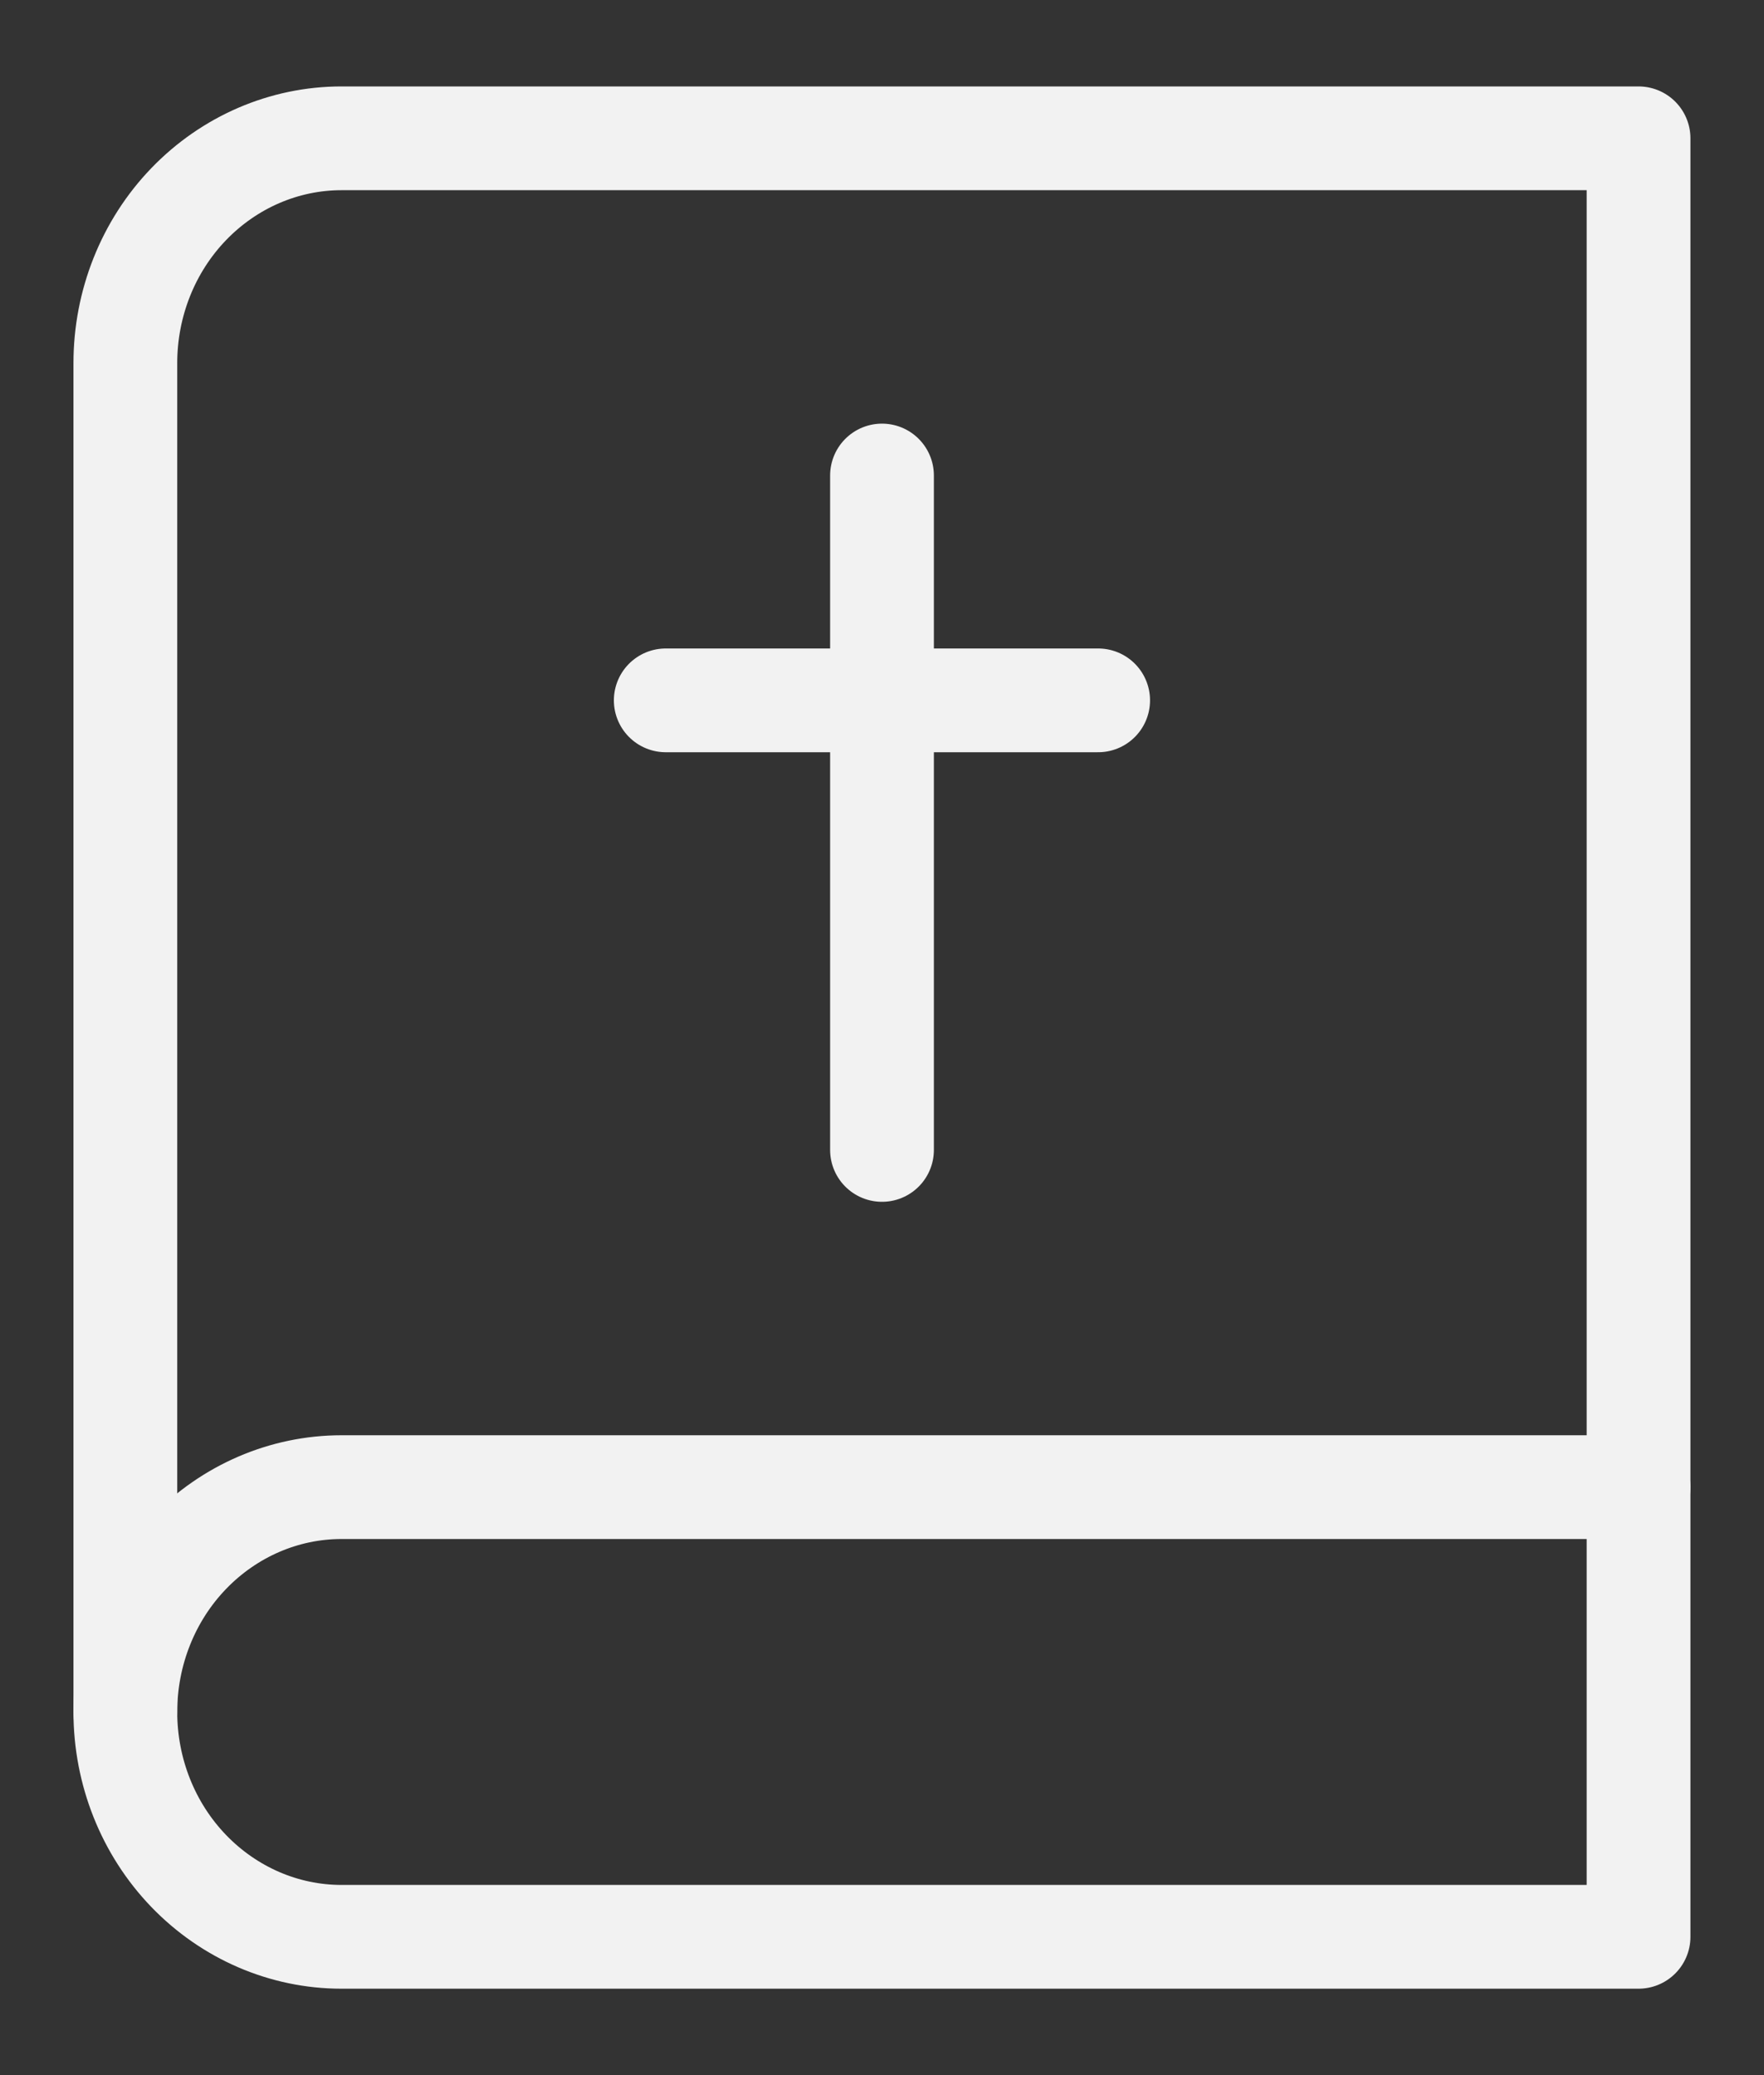
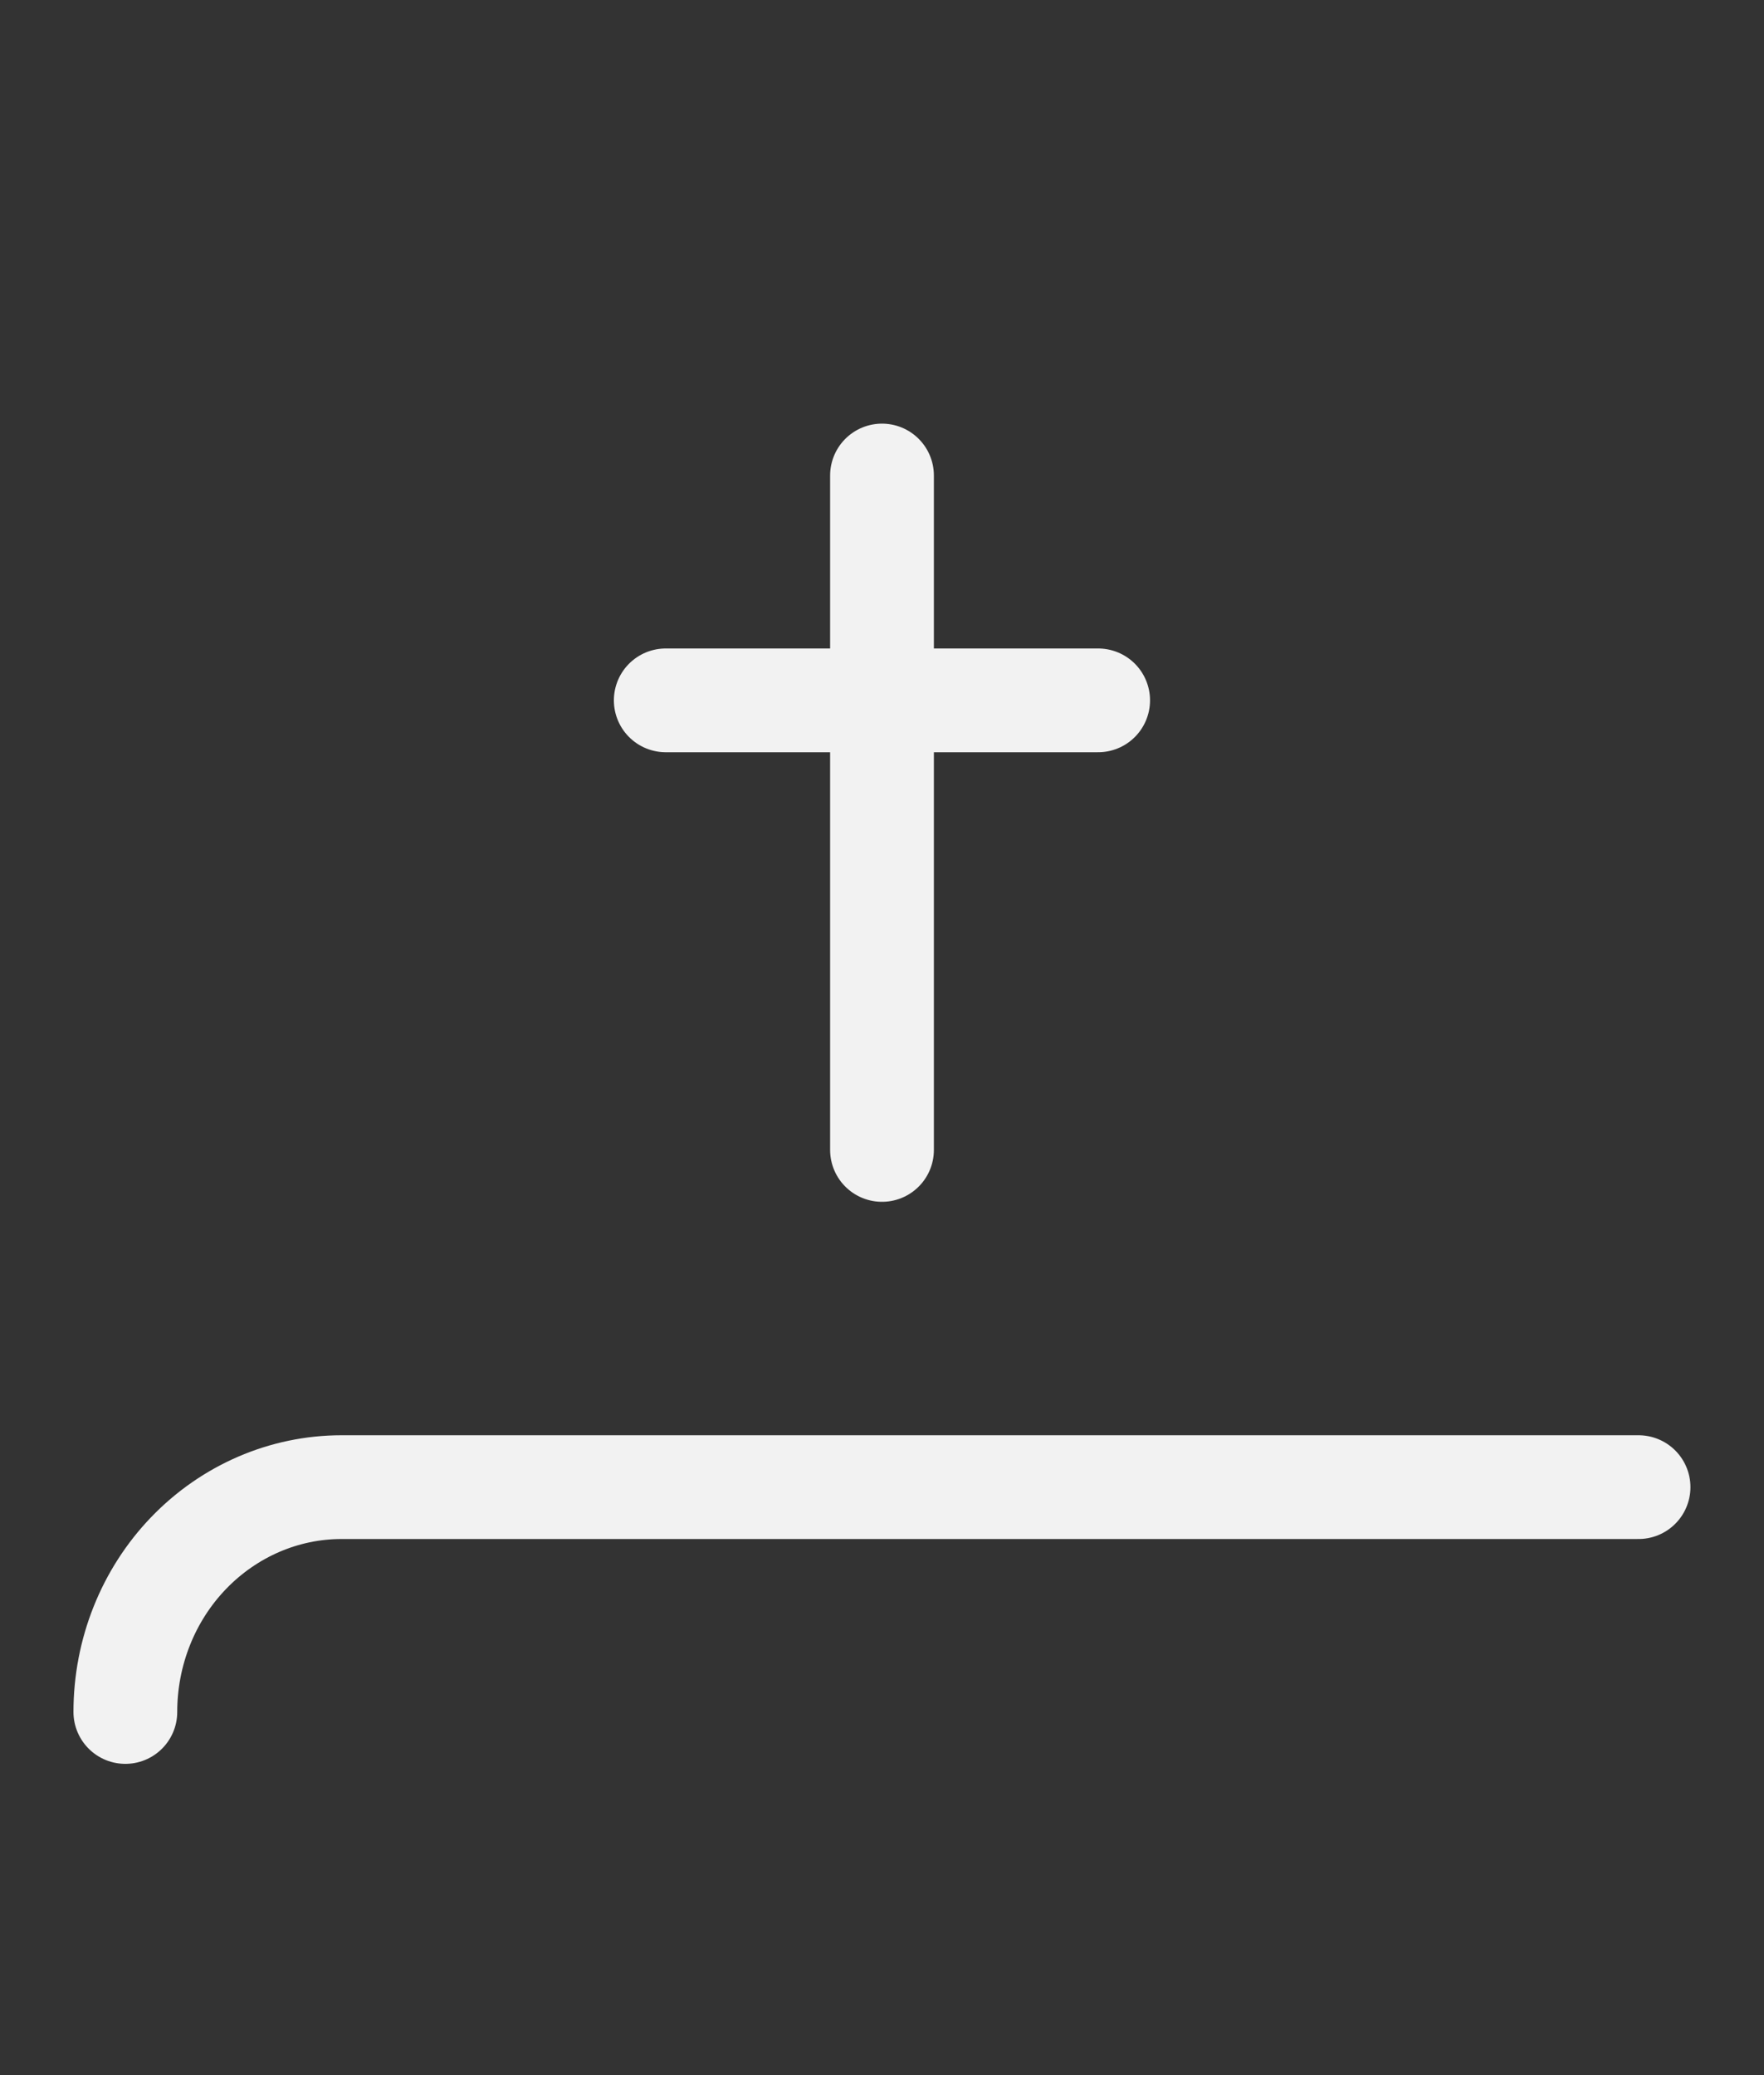
<svg xmlns="http://www.w3.org/2000/svg" width="17" height="20" viewBox="0 0 17 20" fill="none">
  <rect x="0" y="0" width="17" height="20" fill="#333333" stroke="none" />
-   <path d="M15.791 1.333V18.667H3.291C2.739 18.667 2.209 18.438 1.818 18.032C1.427 17.626 1.208 17.075 1.208 16.5V3.5C1.208 2.925 1.427 2.374 1.818 1.968C2.209 1.562 2.739 1.333 3.291 1.333H15.791Z" stroke="#F2F2F2" stroke-linecap="round" stroke-linejoin="round" />
  <path d="M15.791 14.333H3.291C2.739 14.333 2.209 14.562 1.818 14.968C1.427 15.374 1.208 15.925 1.208 16.5M8.5 4.583V11.083M6.416 6.75H10.583" stroke="#F2F2F2" stroke-linecap="round" stroke-linejoin="round" />
</svg>